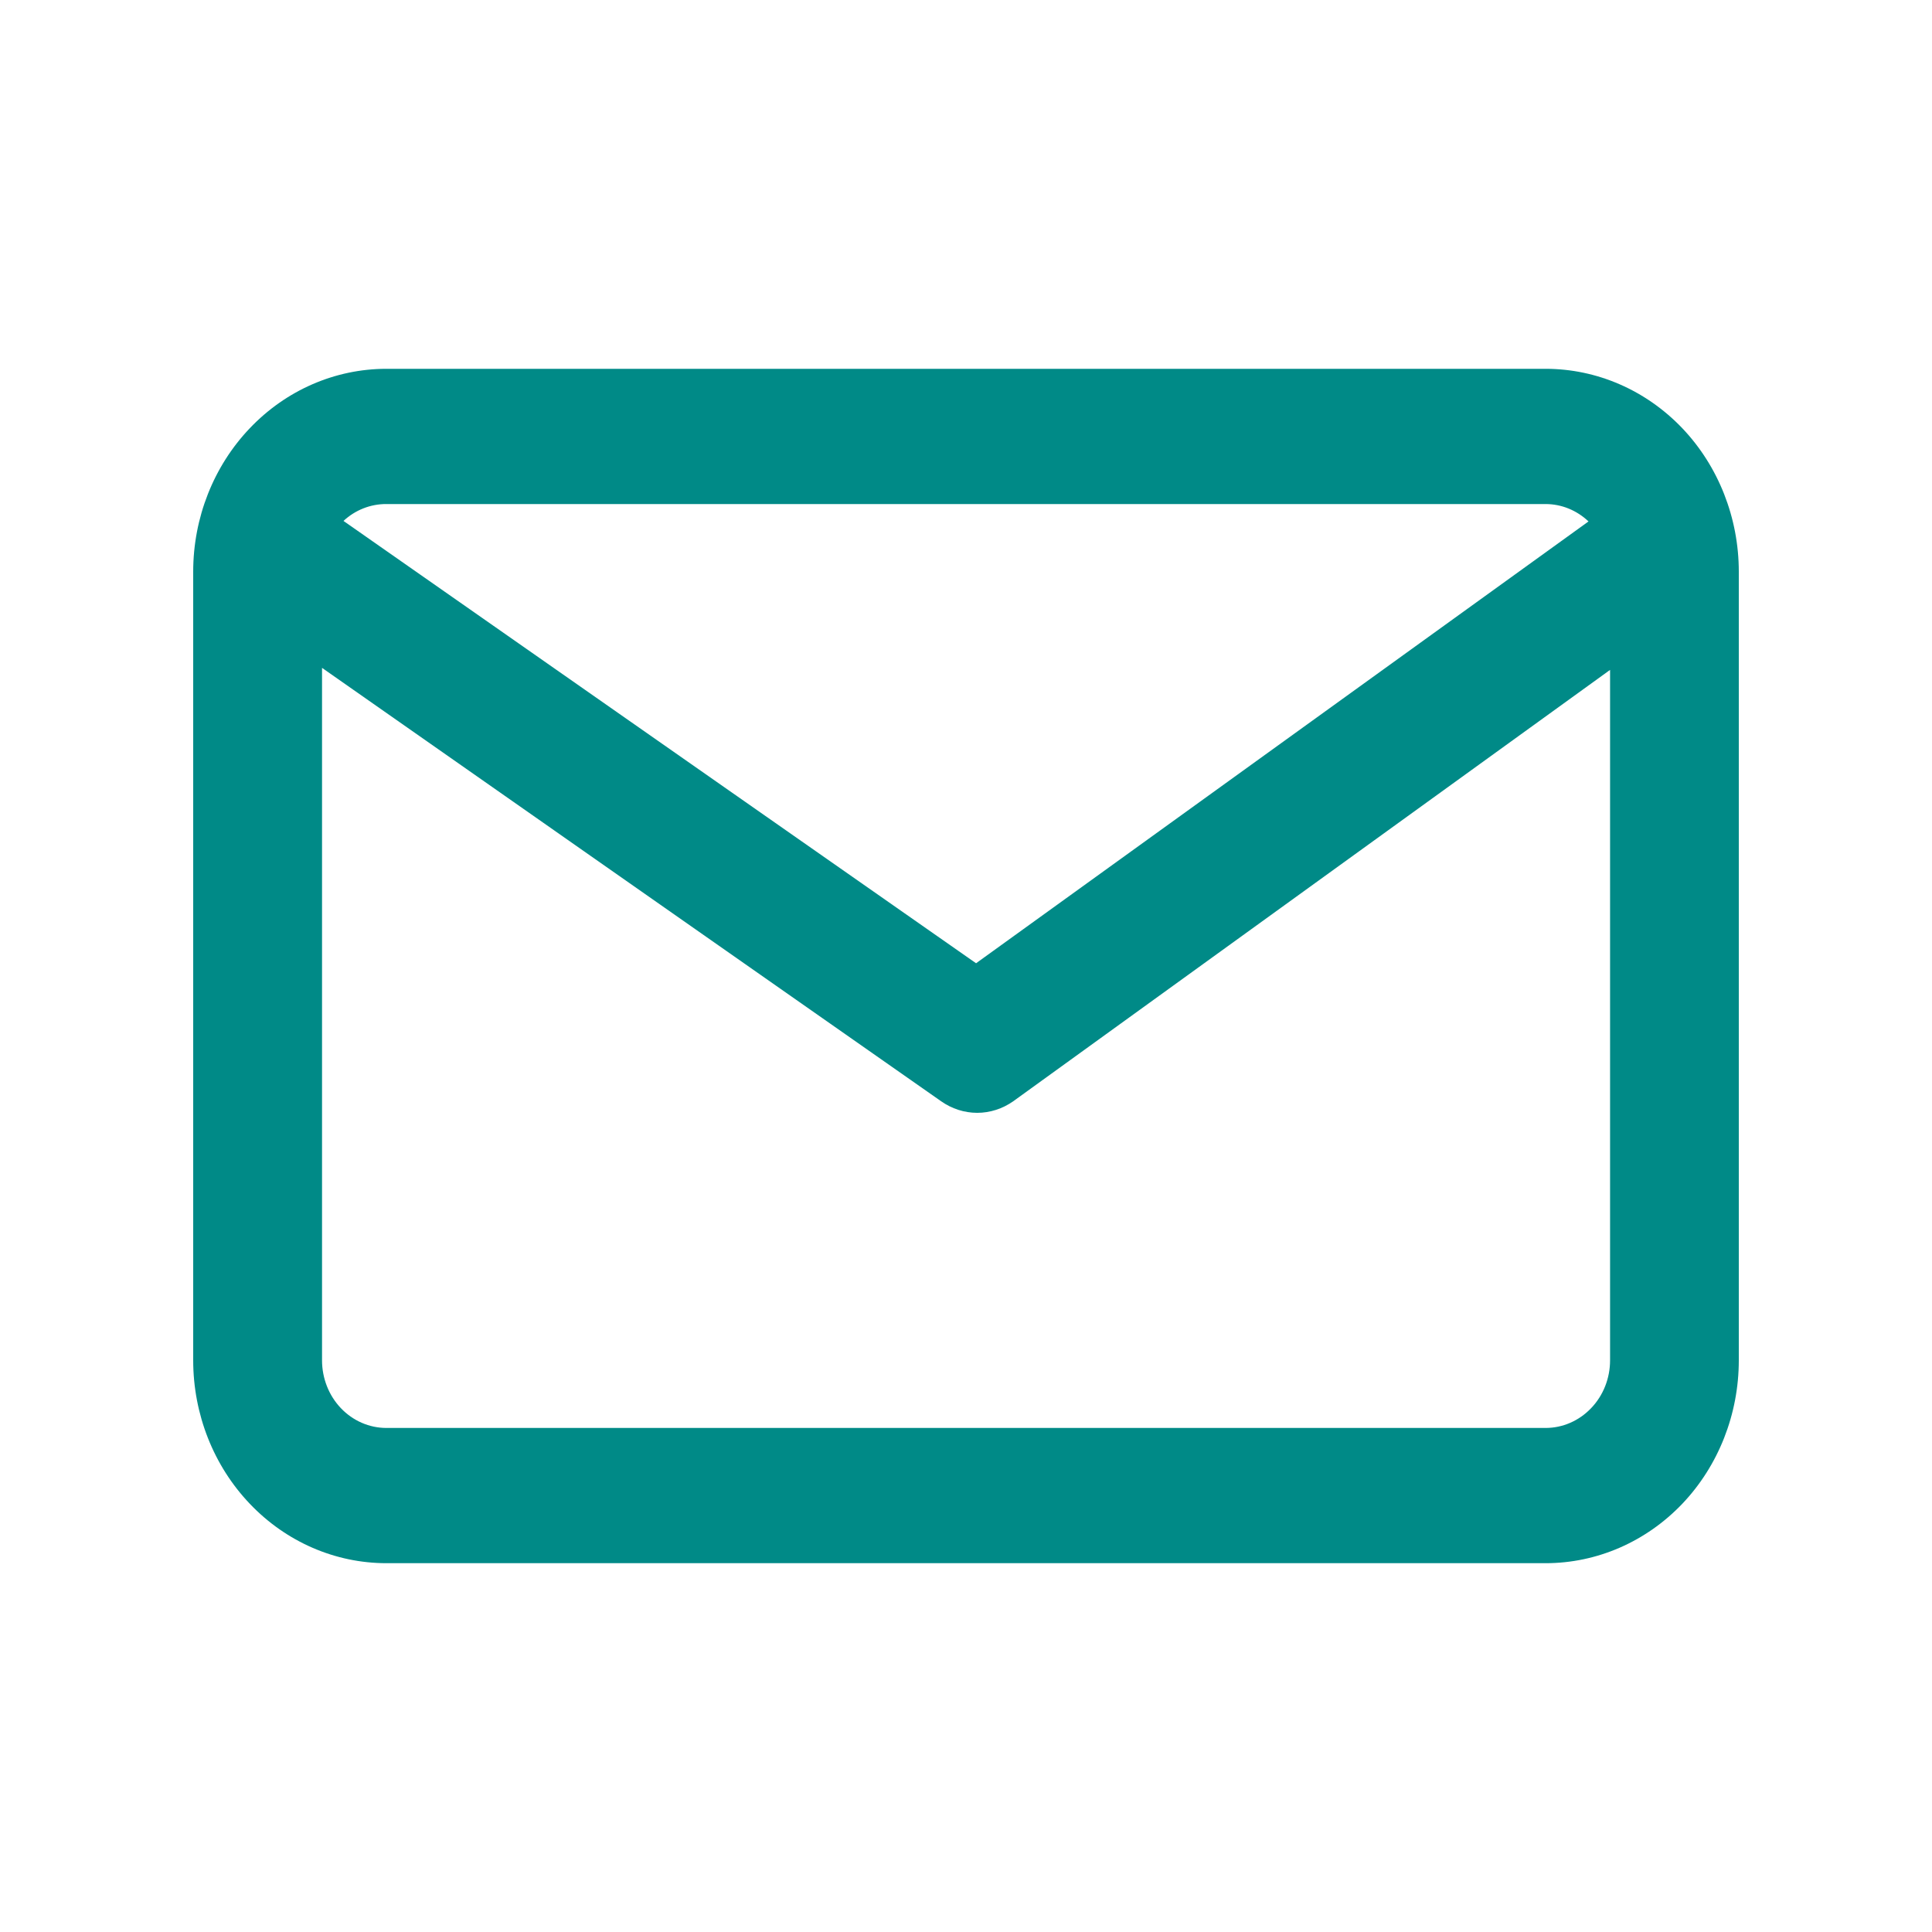
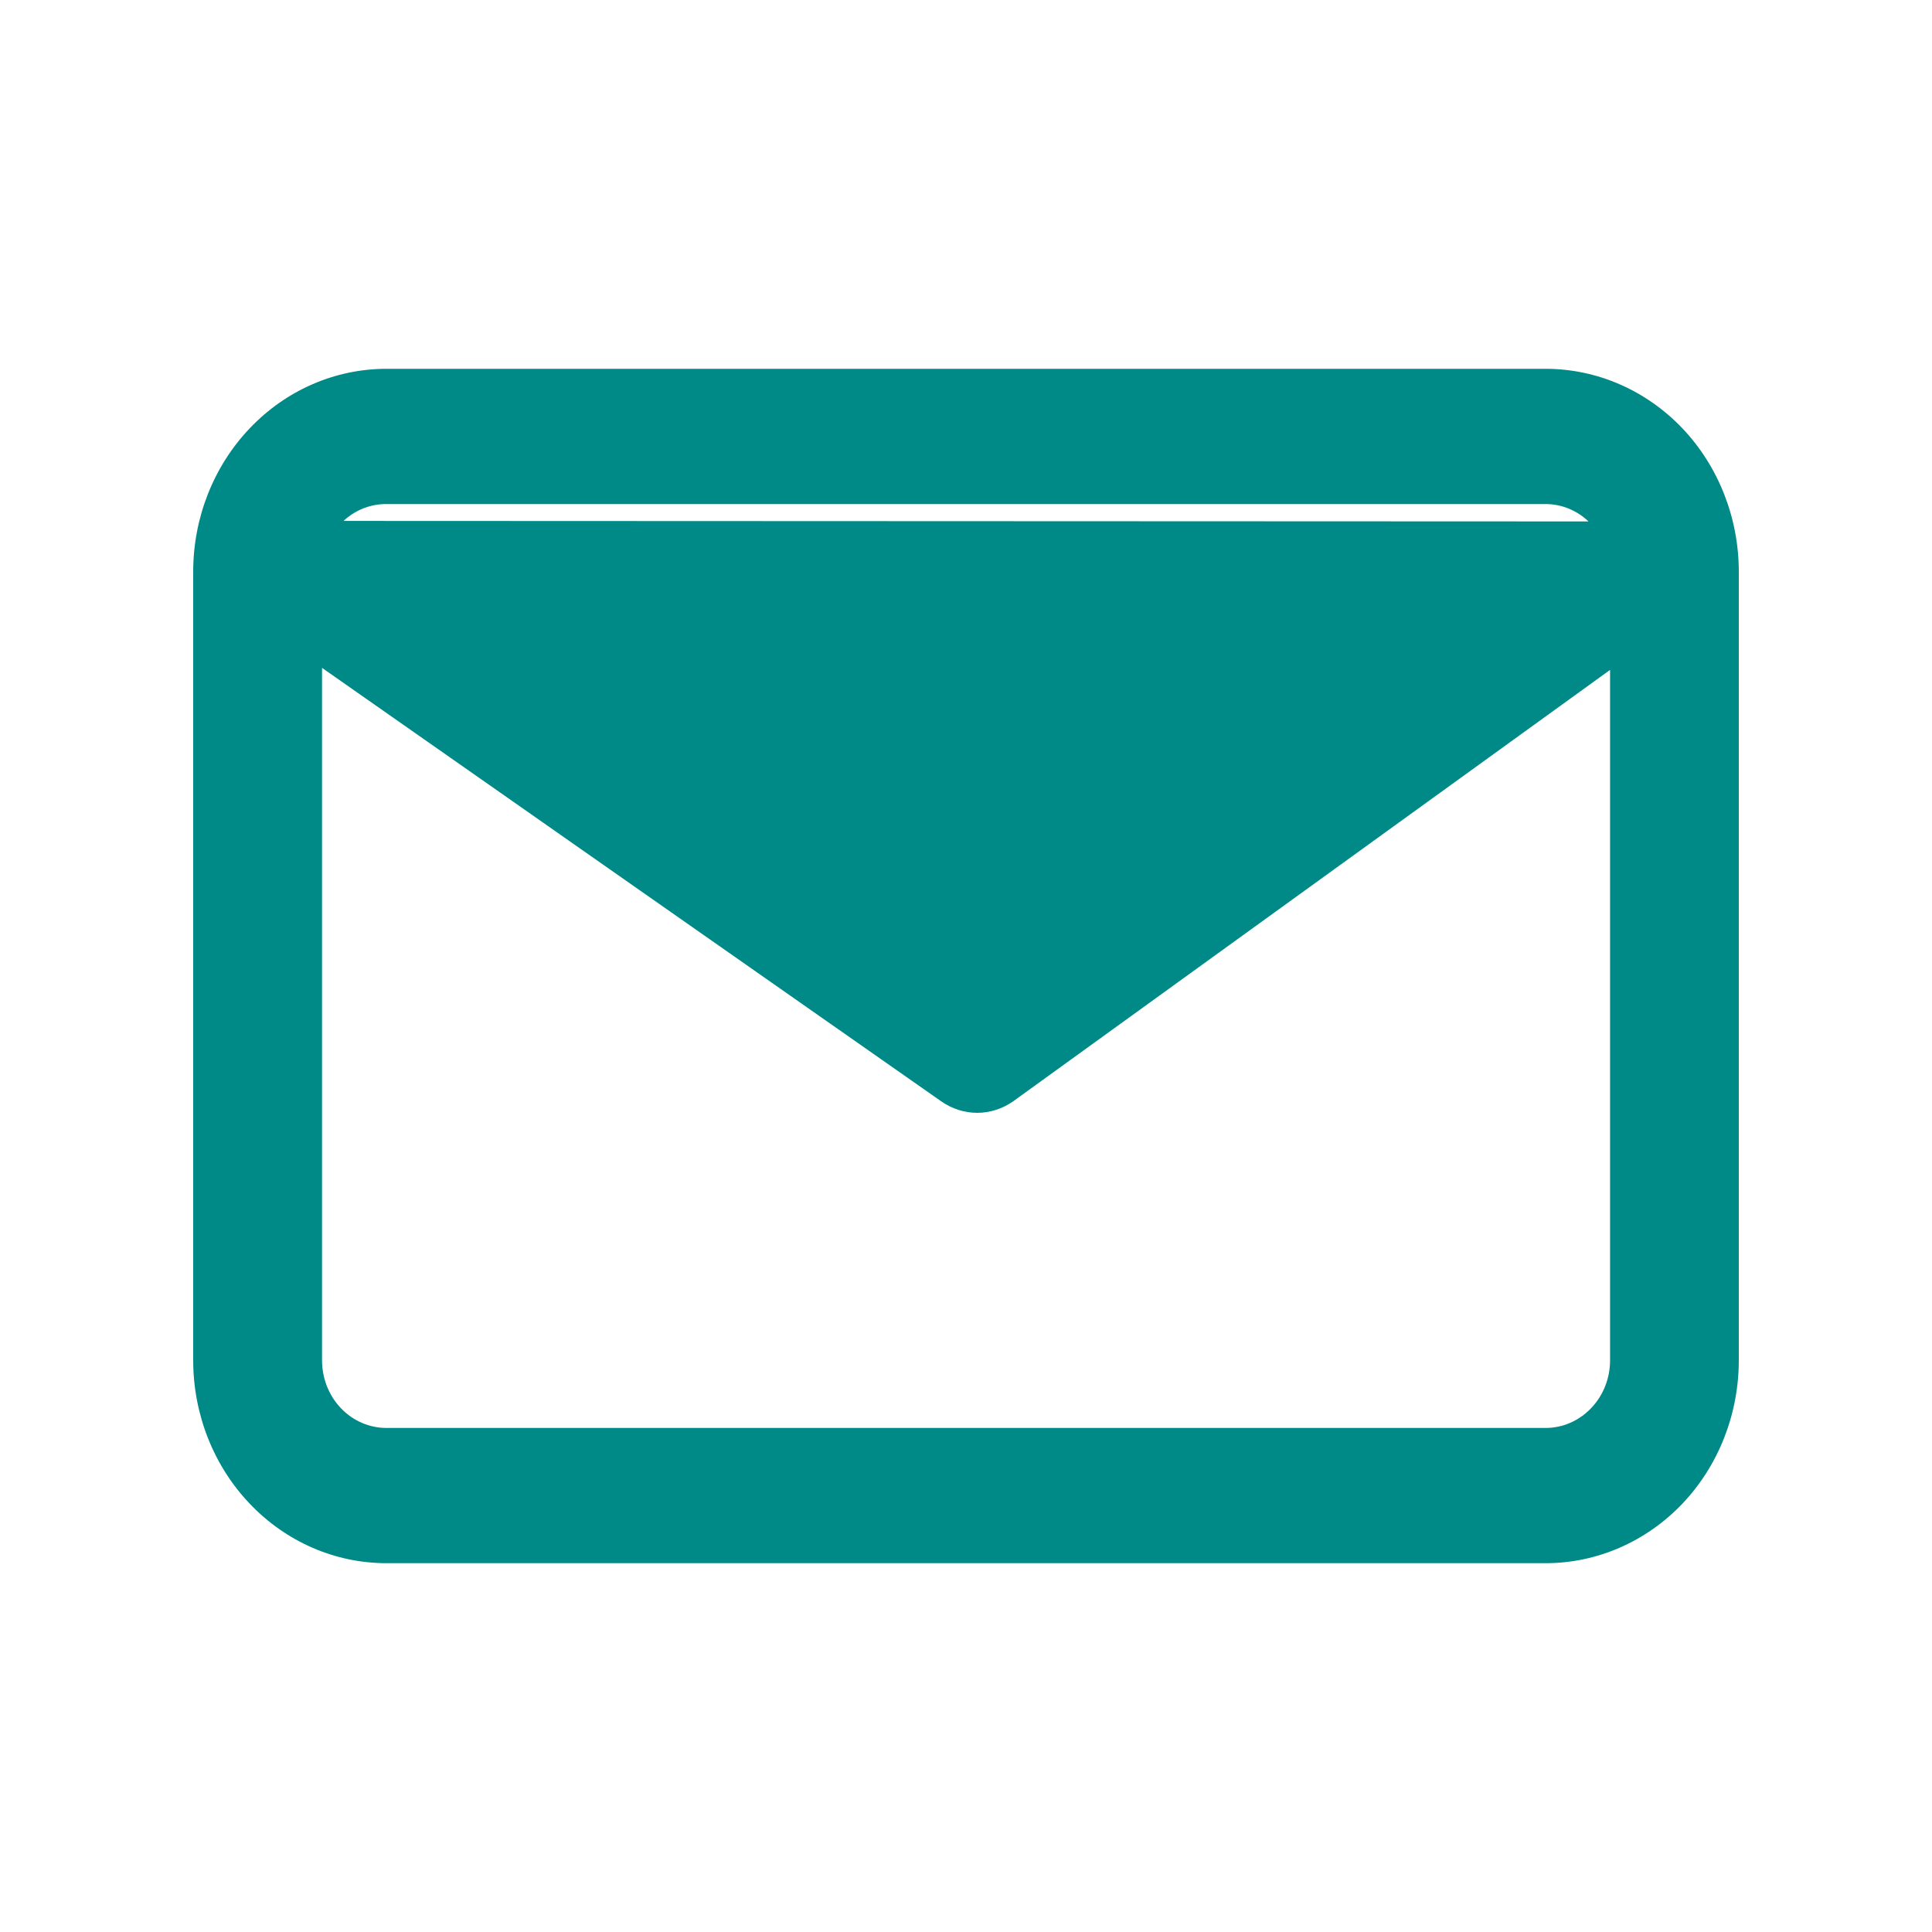
<svg xmlns="http://www.w3.org/2000/svg" width="19.0" height="19.0" viewBox="0.0 0.0 19.0 19.0" fill="none">
-   <path d="M17.1 5.622C17.1 5.093 16.9 4.585 16.544 4.211C16.187 3.837 15.704 3.627 15.2 3.627H3.8C3.296 3.627 2.813 3.837 2.457 4.211C2.1 4.585 1.9 5.093 1.9 5.622V13.378C1.9 13.907 2.1 14.415 2.457 14.789C2.813 15.163 3.296 15.373 3.8 15.373H15.2C15.704 15.373 16.187 15.163 16.544 14.789C16.9 14.415 17.1 13.907 17.1 13.378V5.622ZM15.2 4.957C15.356 4.957 15.506 5.018 15.622 5.128L9.599 9.473L3.378 5.123C3.494 5.015 3.645 4.956 3.8 4.957H15.2ZM15.2 14.043H3.8C3.632 14.043 3.471 13.973 3.352 13.848C3.234 13.724 3.167 13.555 3.167 13.378V6.568L9.255 10.83C9.36 10.904 9.484 10.944 9.61 10.944C9.736 10.944 9.86 10.904 9.965 10.83L15.834 6.588V13.378C15.834 13.555 15.767 13.724 15.648 13.848C15.529 13.973 15.368 14.043 15.2 14.043Z" fill="#008A87" />
+   <path d="M17.1 5.622C17.1 5.093 16.9 4.585 16.544 4.211C16.187 3.837 15.704 3.627 15.2 3.627H3.8C3.296 3.627 2.813 3.837 2.457 4.211C2.1 4.585 1.9 5.093 1.9 5.622V13.378C1.9 13.907 2.1 14.415 2.457 14.789C2.813 15.163 3.296 15.373 3.8 15.373H15.2C15.704 15.373 16.187 15.163 16.544 14.789C16.9 14.415 17.1 13.907 17.1 13.378V5.622ZM15.2 4.957C15.356 4.957 15.506 5.018 15.622 5.128L3.378 5.123C3.494 5.015 3.645 4.956 3.8 4.957H15.2ZM15.2 14.043H3.8C3.632 14.043 3.471 13.973 3.352 13.848C3.234 13.724 3.167 13.555 3.167 13.378V6.568L9.255 10.83C9.36 10.904 9.484 10.944 9.61 10.944C9.736 10.944 9.86 10.904 9.965 10.83L15.834 6.588V13.378C15.834 13.555 15.767 13.724 15.648 13.848C15.529 13.973 15.368 14.043 15.2 14.043Z" fill="#008A87" />
</svg>